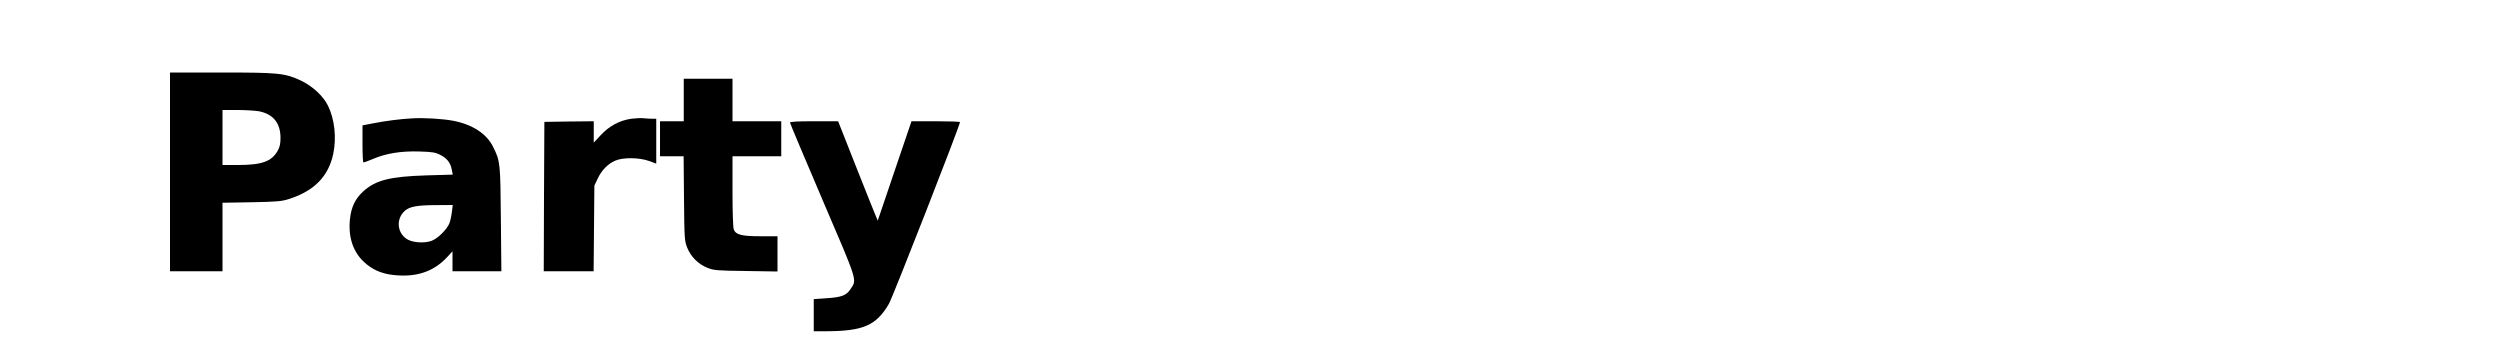
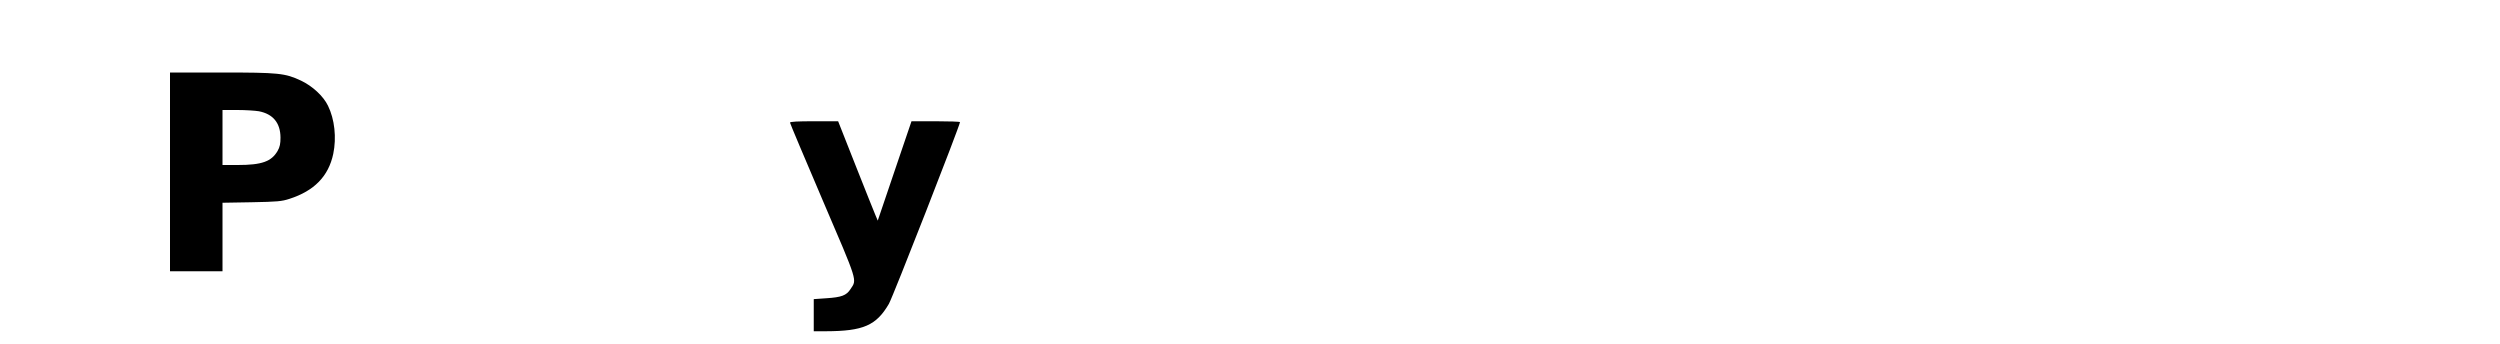
<svg xmlns="http://www.w3.org/2000/svg" version="1.0" width="2000" height="275" viewBox="0 0 2000 275" preserveAspectRatio="xMidYMid meet">
  <g transform="translate(0,275) scale(0.1,-0.1)" fill="#000000" stroke="none">
    <path d="M1360 1375 l0 -795 210 0 210 0 0 274 0 274 233 4 c206 4 240 7 302 27 199 64 313 181 351 360 27 130 11 277 -42 385 -37 77 -125 158 -216 201 -128 60 -178 65 -638 65 l-410 0 0 -795z m711 485 c113 -22 172 -93 173 -210 0 -50 -5 -75 -23 -107 -49 -85 -126 -113 -318 -113 l-123 0 0 220 0 220 119 0 c65 0 142 -5 172 -10z" />
-     <path d="M5470 1950 l0 -170 -95 0 -95 0 0 -140 0 -140 94 0 95 0 3 -337 c3 -325 4 -340 26 -395 29 -72 88 -131 160 -160 53 -21 75 -23 310 -26 l252 -4 0 141 0 141 -135 0 c-153 0 -199 12 -215 55 -6 15 -10 145 -10 306 l0 279 195 0 195 0 0 140 0 140 -195 0 -195 0 0 170 0 170 -195 0 -195 0 0 -170z" />
-     <path d="M3295 1803 c-86 -4 -217 -21 -312 -40 l-83 -16 0 -148 c0 -82 3 -149 8 -149 4 0 39 13 77 29 106 45 228 64 371 59 105 -3 128 -7 170 -29 52 -27 79 -63 89 -120 l7 -36 -209 -6 c-293 -9 -408 -38 -507 -128 -63 -57 -96 -125 -106 -219 -16 -143 23 -262 110 -344 66 -62 139 -95 237 -106 183 -20 322 26 431 144 l42 46 0 -80 0 -80 196 0 195 0 -4 418 c-4 450 -5 462 -62 577 -51 105 -167 180 -320 209 -86 16 -233 25 -330 19z m320 -750 c-4 -32 -13 -72 -20 -90 -21 -50 -92 -120 -141 -139 -60 -23 -160 -15 -203 16 -76 53 -82 161 -13 223 37 34 101 46 246 46 l138 1 -7 -57z" />
-     <path d="M5050 1800 c-92 -13 -177 -58 -244 -131 l-56 -60 0 86 0 85 -197 -2 -198 -3 -3 -597 -2 -598 199 0 200 0 3 343 3 342 26 55 c31 67 79 117 139 144 62 28 192 27 273 -2 l57 -21 0 180 0 179 -32 0 c-18 0 -49 2 -68 4 -19 3 -64 0 -100 -4z" />
    <path d="M6320 1769 c0 -6 118 -285 261 -620 286 -667 275 -633 223 -712 -33 -51 -72 -65 -193 -73 l-101 -7 0 -129 0 -128 98 0 c298 1 402 46 503 219 30 50 569 1429 569 1454 0 4 -87 7 -194 7 l-194 0 -96 -282 c-53 -156 -114 -335 -135 -398 l-39 -115 -19 45 c-11 25 -82 204 -159 398 l-139 352 -192 0 c-132 0 -193 -3 -193 -11z" />
  </g>
</svg>